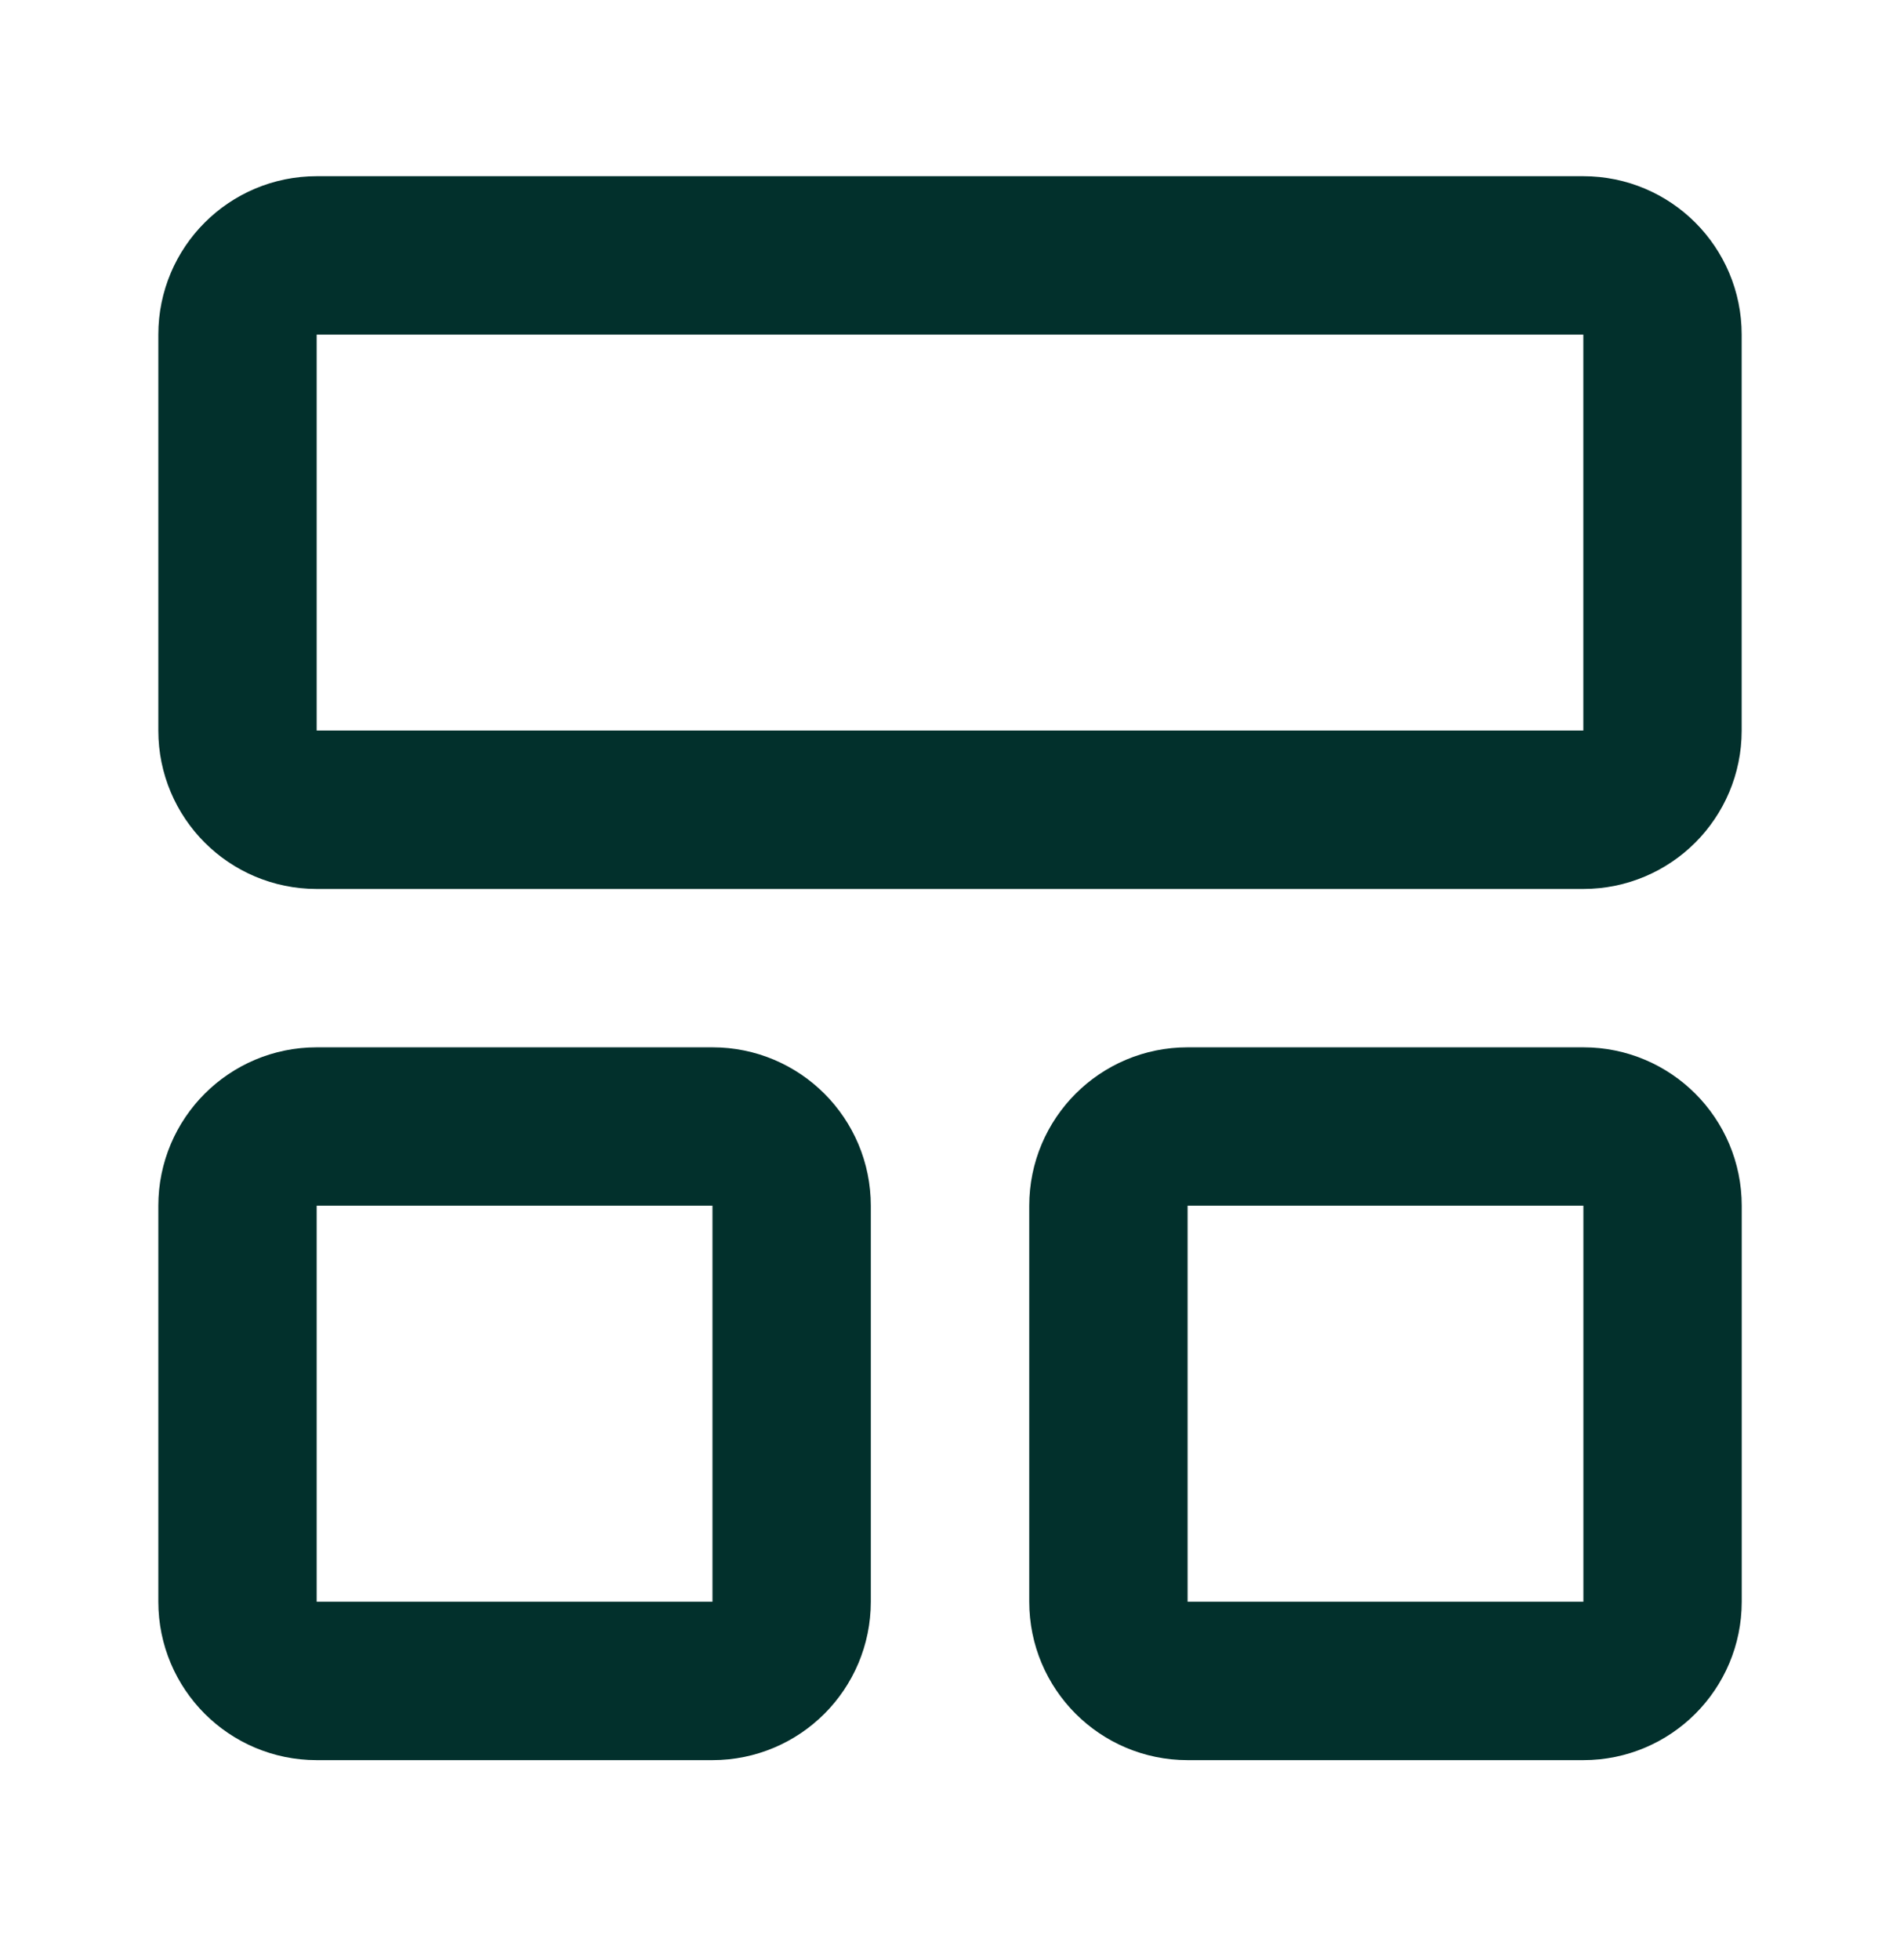
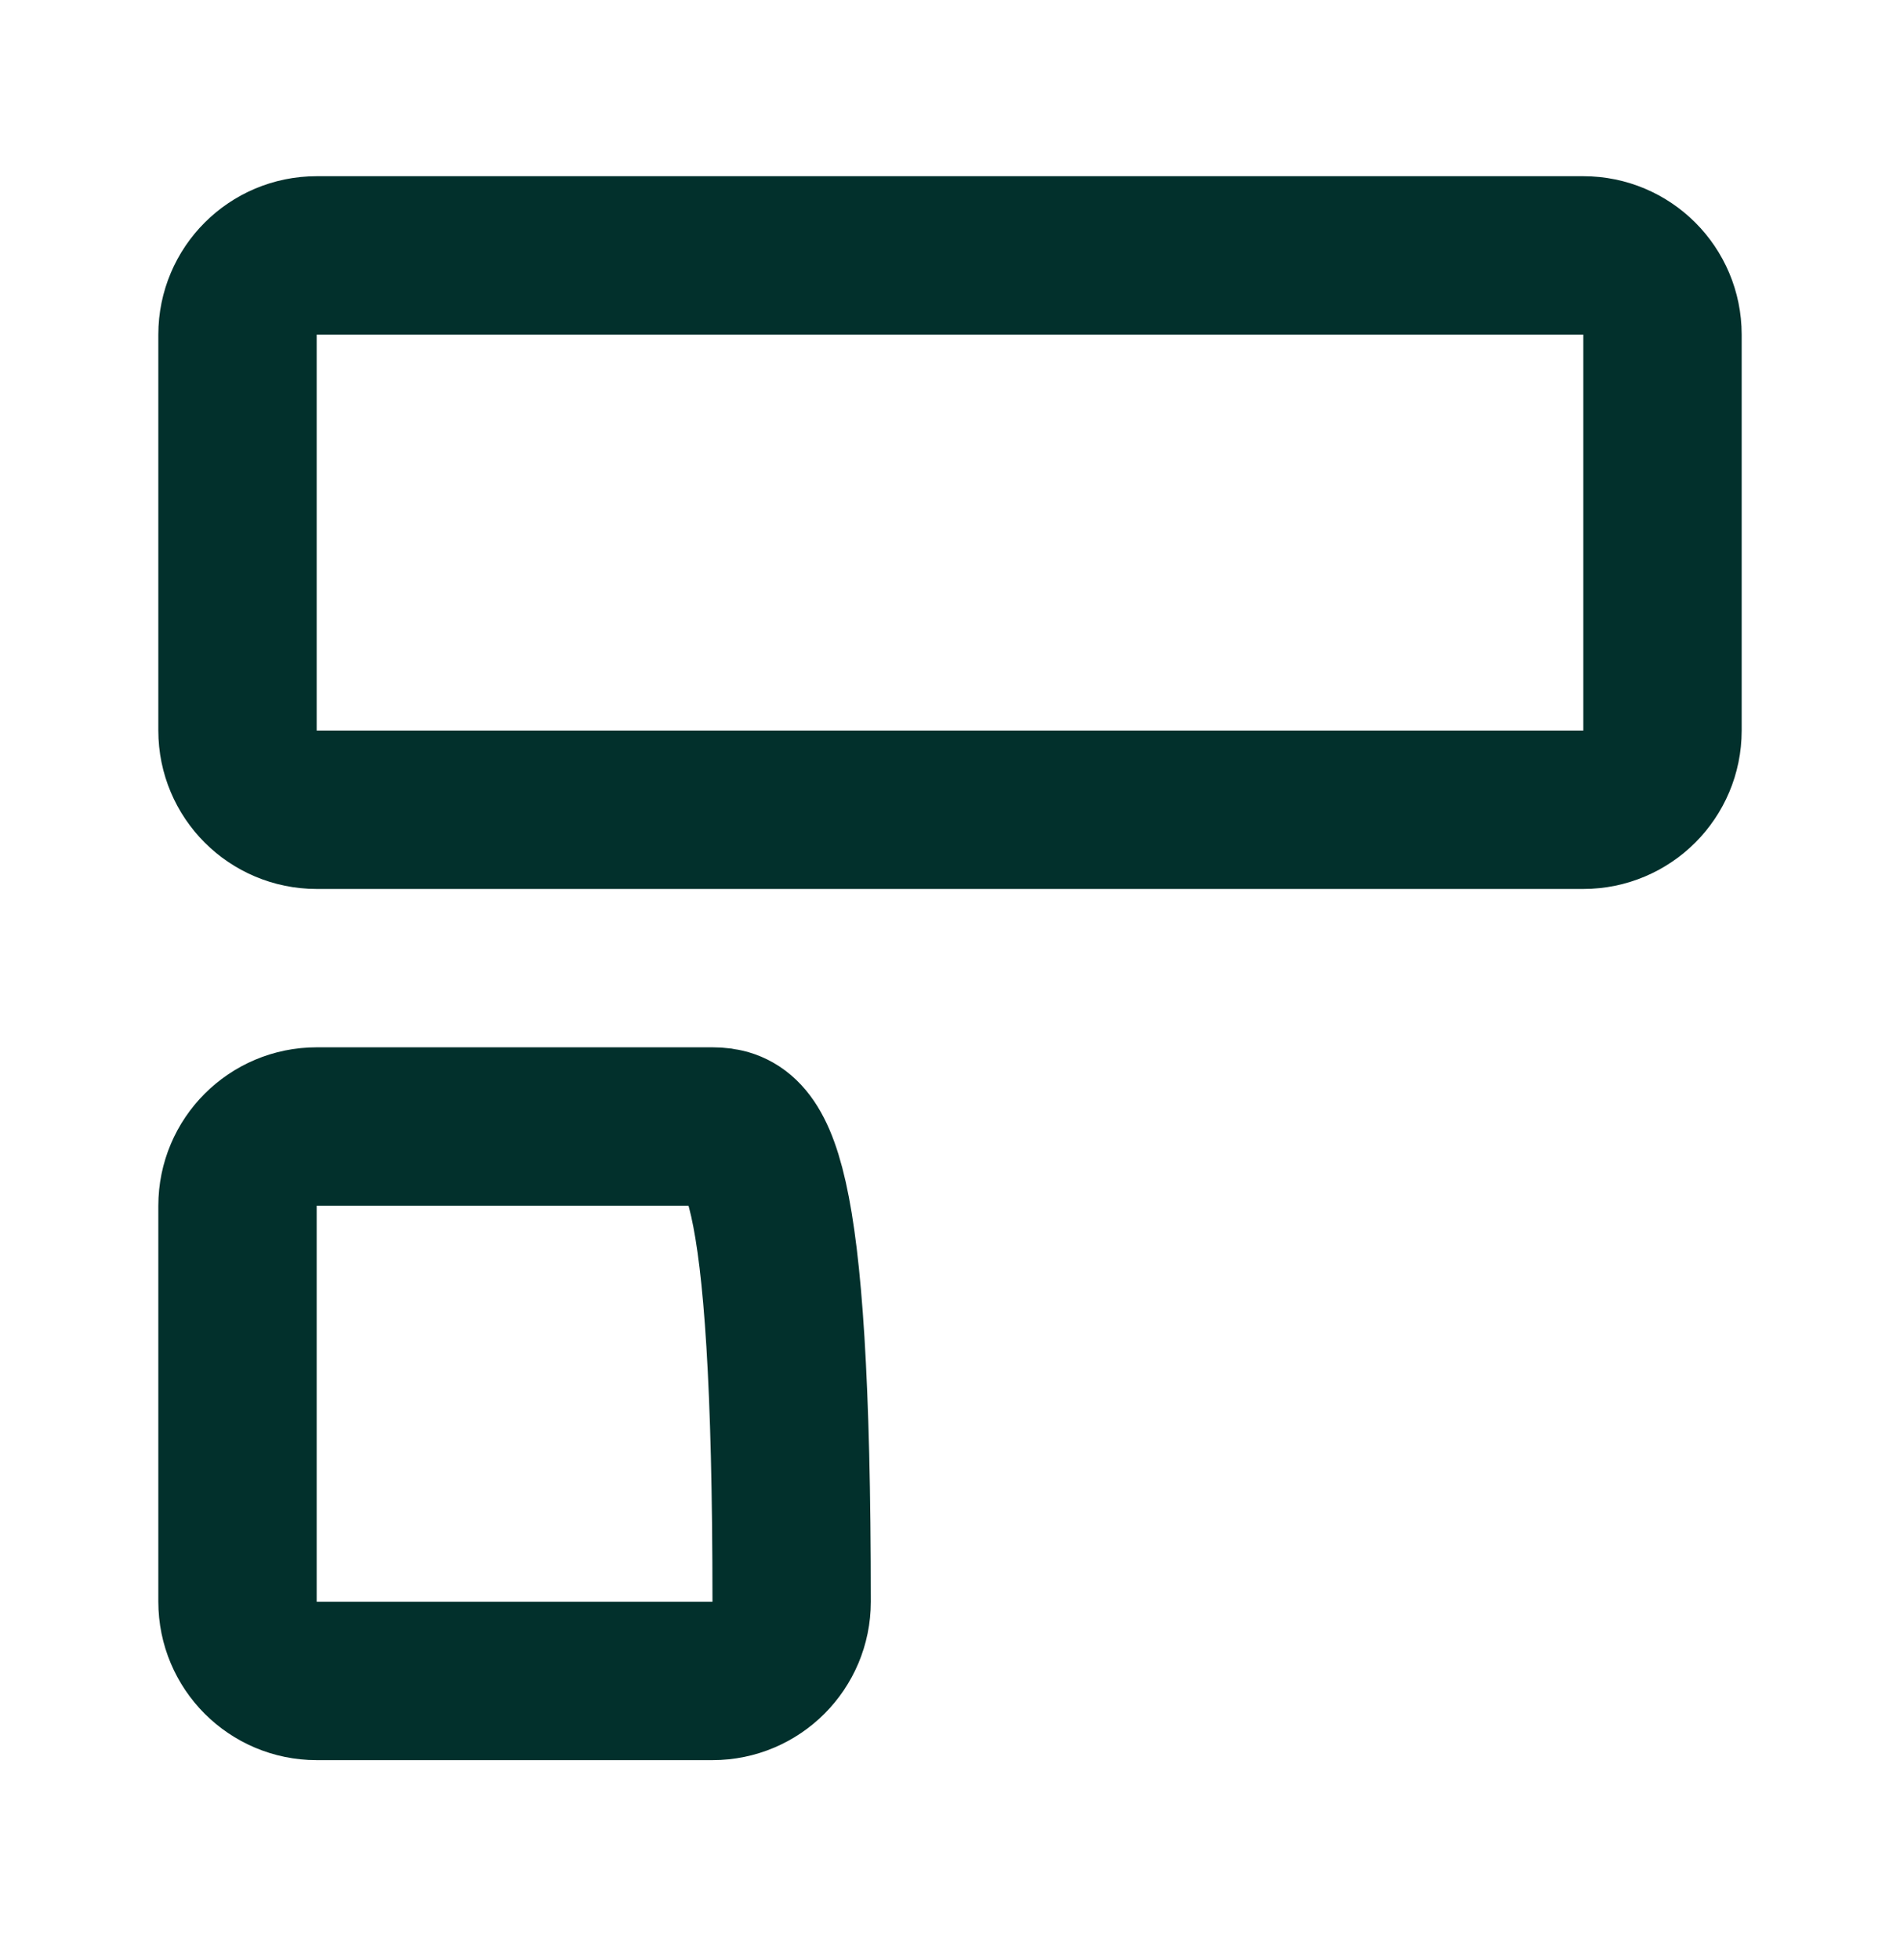
<svg xmlns="http://www.w3.org/2000/svg" width="32" height="33" viewBox="0 0 32 33" fill="none">
  <path d="M26.667 4.3H5.333C4.597 4.3 4 4.897 4 5.633V12.3C4 13.036 4.597 13.633 5.333 13.633H26.667C27.403 13.633 28 13.036 28 12.3V5.633C28 4.897 27.403 4.3 26.667 4.3Z" stroke="#02302C" stroke-width="2.667" stroke-linecap="round" stroke-linejoin="round" />
-   <path d="M12 18.966H5.333C4.597 18.966 4 19.563 4 20.3V26.966C4 27.703 4.597 28.3 5.333 28.3H12C12.736 28.3 13.333 27.703 13.333 26.966V20.3C13.333 19.563 12.736 18.966 12 18.966Z" stroke="#02302C" stroke-width="2.667" stroke-linecap="round" stroke-linejoin="round" />
-   <path d="M26.668 18.966H20.001C19.265 18.966 18.668 19.563 18.668 20.3V26.966C18.668 27.703 19.265 28.3 20.001 28.3H26.668C27.404 28.3 28.001 27.703 28.001 26.966V20.3C28.001 19.563 27.404 18.966 26.668 18.966Z" stroke="#02302C" stroke-width="2.667" stroke-linecap="round" stroke-linejoin="round" />
+   <path d="M12 18.966H5.333C4.597 18.966 4 19.563 4 20.3V26.966C4 27.703 4.597 28.3 5.333 28.3H12C12.736 28.3 13.333 27.703 13.333 26.966C13.333 19.563 12.736 18.966 12 18.966Z" stroke="#02302C" stroke-width="2.667" stroke-linecap="round" stroke-linejoin="round" />
</svg>